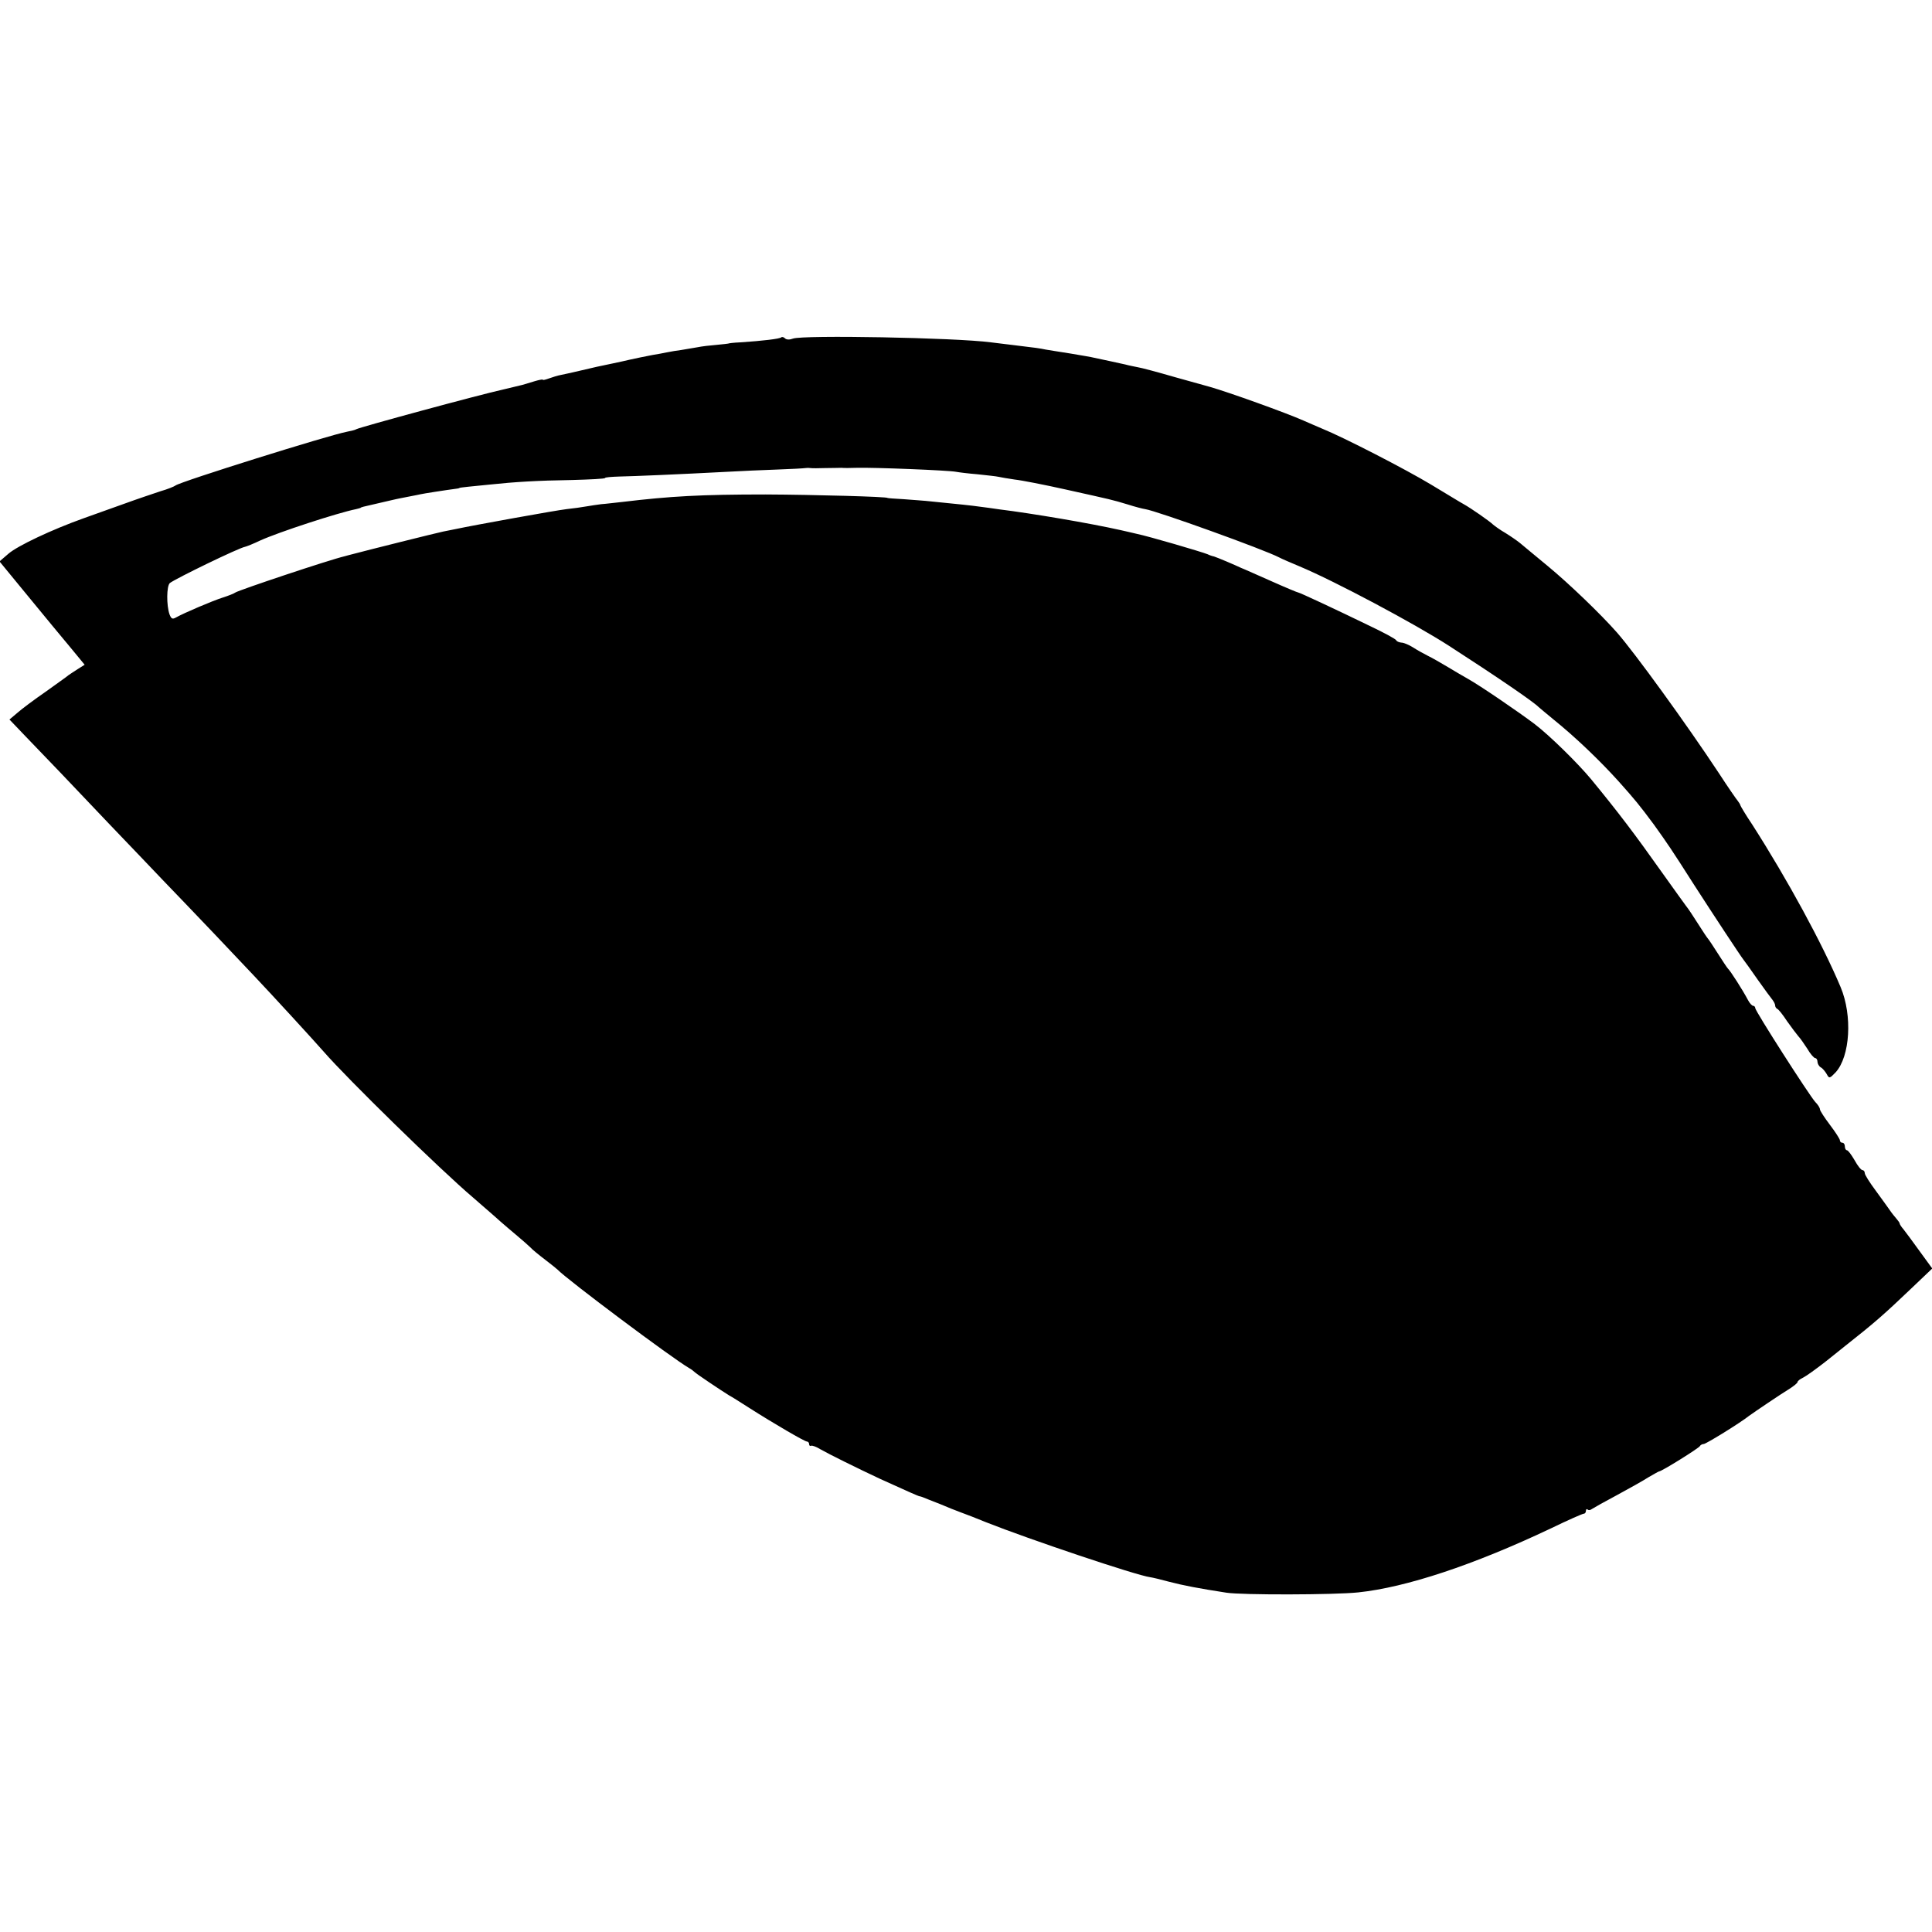
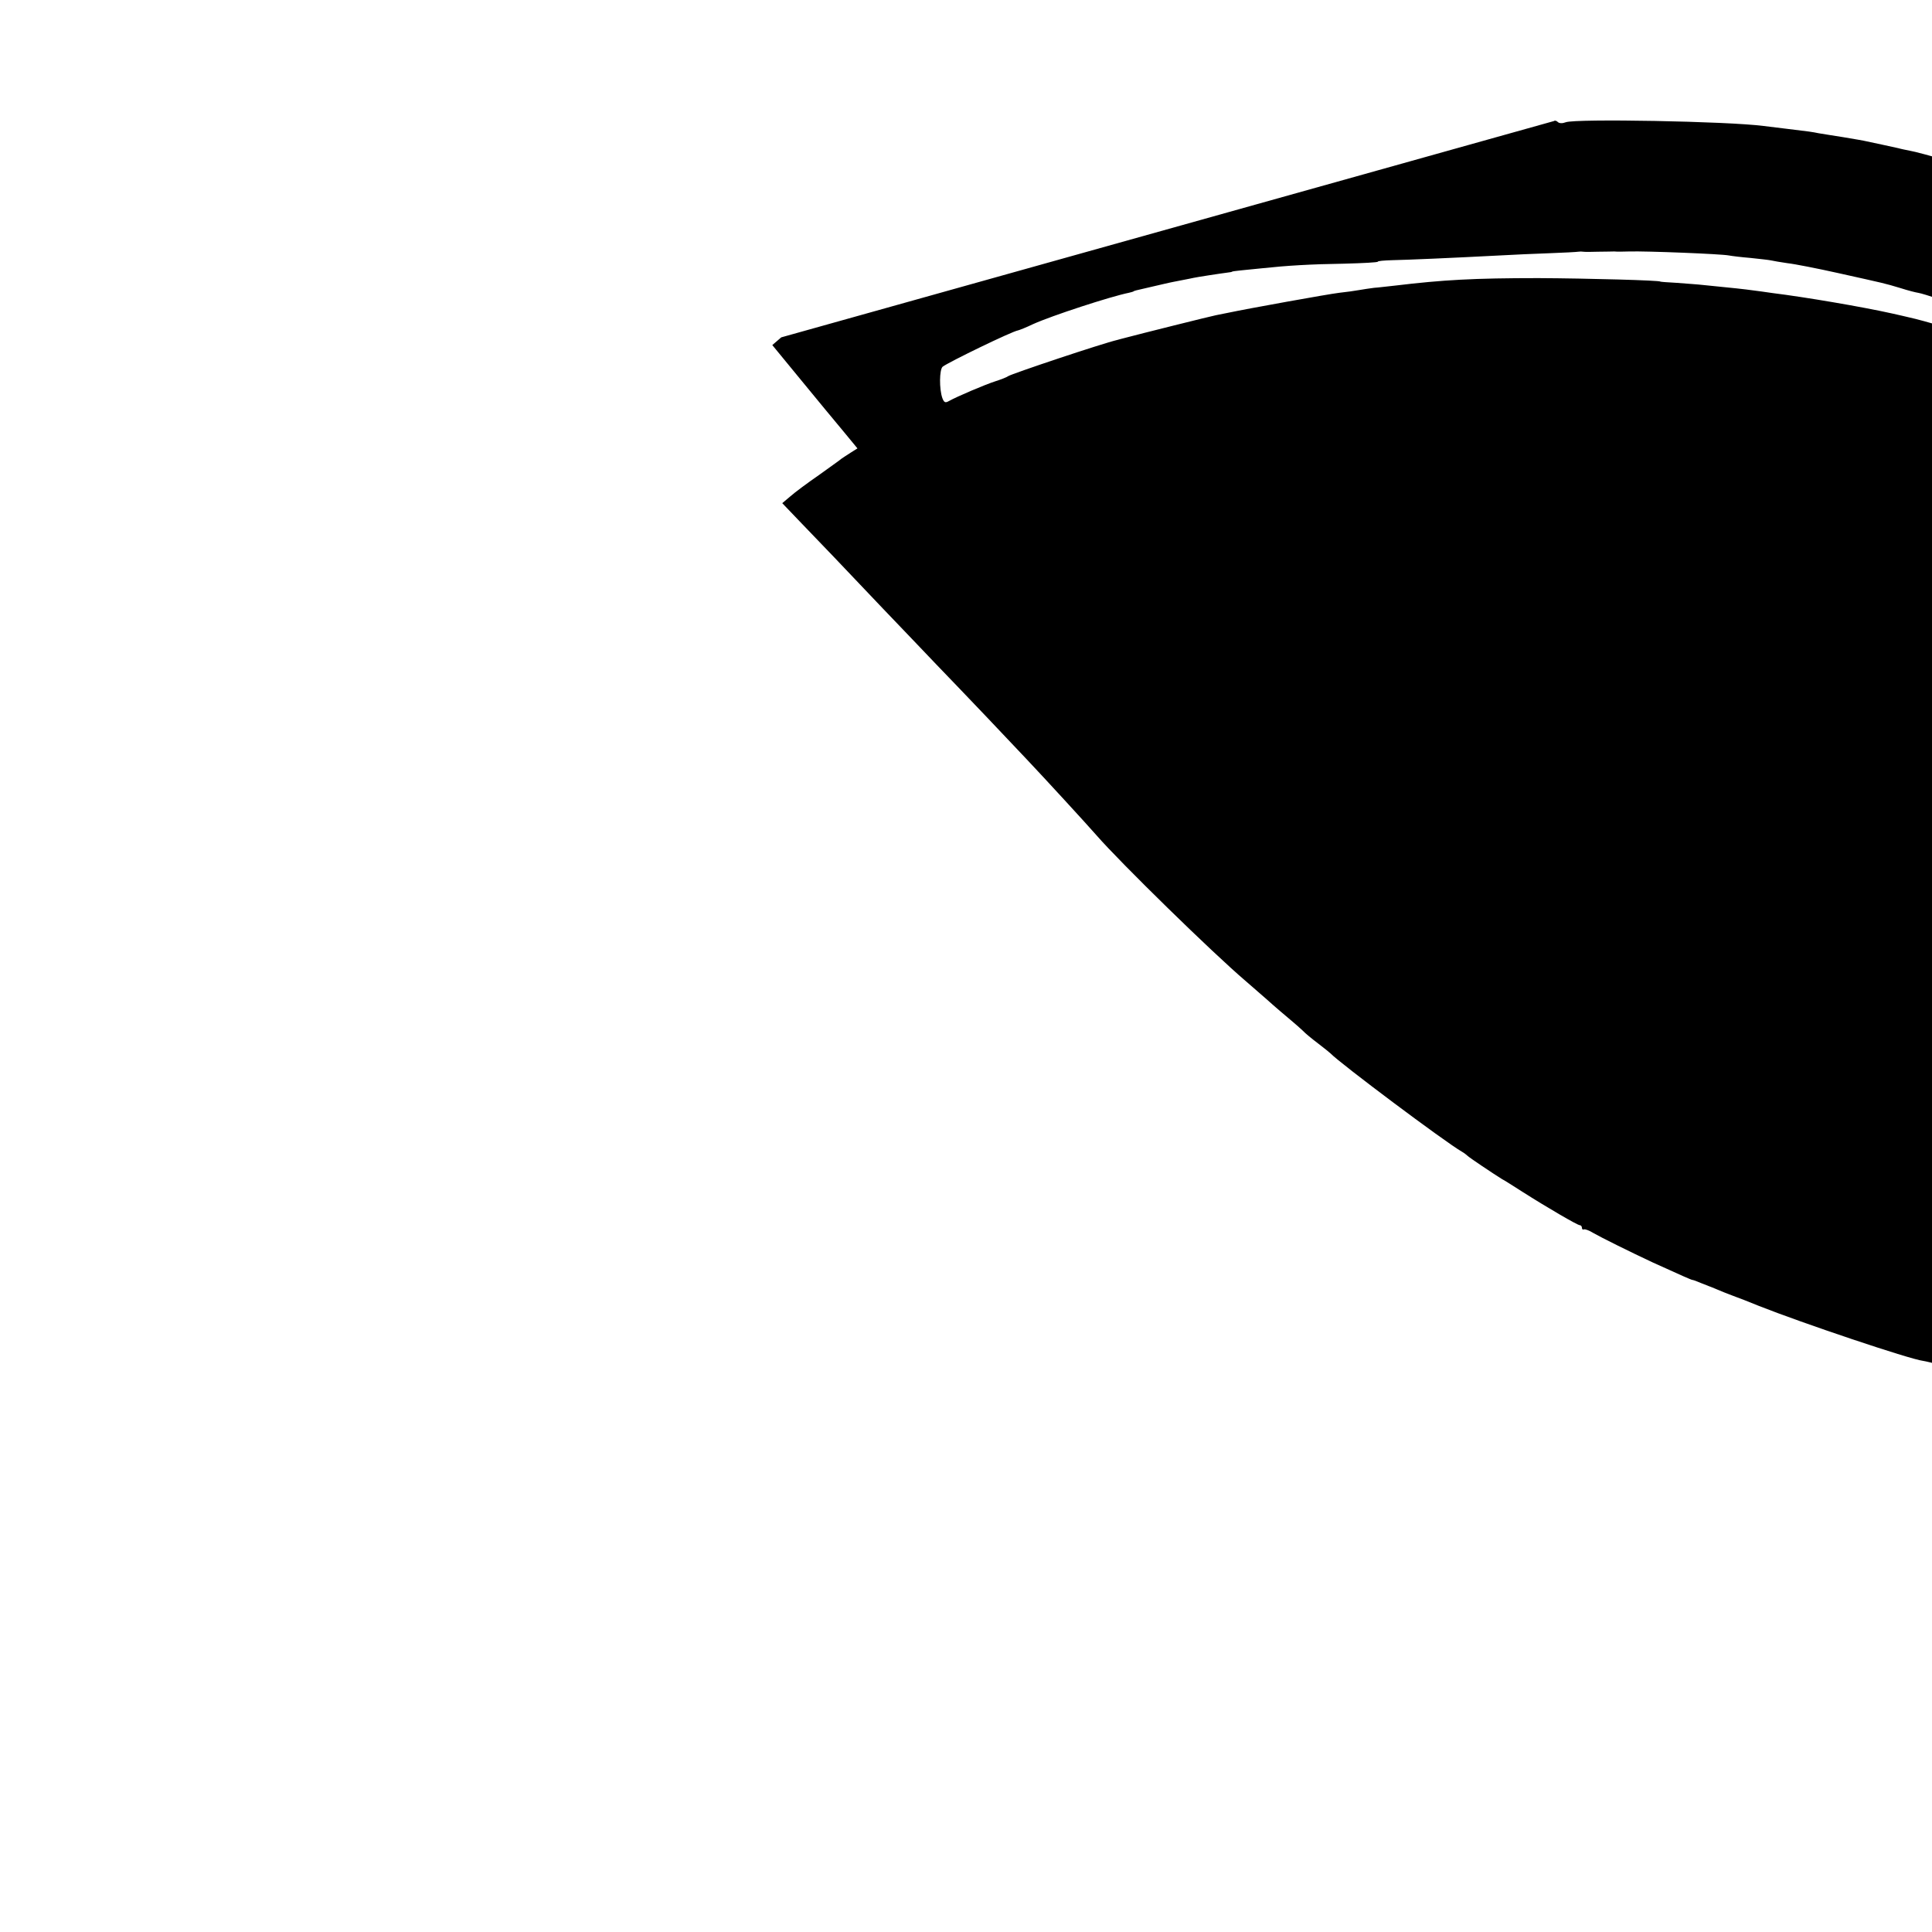
<svg xmlns="http://www.w3.org/2000/svg" version="1.0" width="776pt" height="776pt" viewBox="0 0 776 776" preserveAspectRatio="xMidYMid meet">
  <g transform="translate(0,776) scale(0.1,-0.1)" fill="#000000" stroke="none">
-     <path d="M3138 6405 c-6 -6 -74 -14 -163 -20 -27 -1 -50 -4 -50 -5 0 0 -20 -3 -45 -5 -25 -2 -61 -6 -80 -10 -19 -3 -48 -8 -65 -11 -16 -2 -41 -6 -55 -9 -14 -3 -41 -8 -60 -11 -40 -8 -61 -12 -92 -19 -13 -3 -43 -10 -68 -15 -53 -11 -68 -14 -135 -30 -27 -6 -60 -14 -72 -16 -12 -2 -34 -9 -48 -14 -14 -5 -25 -8 -25 -5 0 2 -15 -1 -32 -6 -18 -6 -41 -12 -50 -15 -37 -9 -59 -14 -75 -18 -100 -22 -578 -152 -592 -160 -4 -3 -21 -7 -37 -10 -74 -14 -668 -200 -689 -216 -5 -4 -32 -15 -60 -23 -27 -9 -93 -31 -145 -50 -52 -19 -127 -45 -165 -59 -126 -45 -264 -110 -301 -142 l-36 -31 115 -140 c63 -77 140 -170 171 -207 l56 -68 -27 -17 c-16 -10 -32 -21 -38 -25 -5 -5 -47 -34 -91 -66 -45 -31 -96 -69 -114 -85 l-32 -27 65 -68 c87 -90 175 -182 338 -354 75 -78 172 -180 215 -225 44 -45 135 -141 204 -213 69 -73 141 -149 160 -169 71 -75 239 -258 281 -306 94 -108 466 -472 599 -585 14 -12 52 -45 85 -74 33 -30 76 -66 95 -82 19 -16 42 -36 50 -44 8 -9 35 -31 60 -50 25 -19 47 -37 50 -40 37 -39 460 -356 528 -395 9 -5 19 -13 22 -16 5 -6 105 -73 139 -94 10 -5 46 -28 82 -51 99 -63 221 -134 230 -134 5 0 9 -5 9 -11 0 -5 3 -8 8 -6 4 2 21 -4 37 -14 33 -19 146 -75 240 -119 112 -51 155 -70 159 -70 3 0 17 -5 33 -12 15 -6 30 -12 33 -13 3 -1 16 -6 30 -12 14 -6 43 -18 65 -26 22 -8 69 -26 105 -41 174 -69 605 -214 660 -221 8 -1 42 -9 75 -18 57 -15 120 -27 230 -44 62 -10 435 -9 530 1 192 20 464 110 774 257 68 33 127 59 132 59 5 0 9 5 9 12 0 6 3 8 7 5 3 -4 11 -3 17 2 6 4 52 30 101 56 50 27 107 59 127 72 21 12 40 23 42 23 10 0 161 94 164 102 2 4 9 8 15 8 9 0 144 83 182 113 19 14 130 89 163 109 17 11 32 23 32 27 0 4 10 12 23 18 12 6 51 34 87 62 36 29 72 57 80 64 117 92 157 127 267 232 l84 80 -51 70 c-28 39 -57 78 -65 88 -8 9 -15 20 -15 23 0 3 -6 11 -12 18 -7 8 -20 24 -28 36 -8 12 -34 47 -57 79 -23 31 -43 62 -43 69 0 6 -4 12 -9 12 -6 0 -20 18 -32 40 -13 22 -26 40 -31 40 -4 0 -8 7 -8 15 0 8 -4 15 -10 15 -5 0 -10 4 -10 10 0 5 -18 33 -40 62 -22 29 -40 57 -40 62 0 6 -8 19 -19 30 -25 28 -241 365 -241 377 0 5 -4 9 -8 9 -5 0 -14 10 -21 23 -21 40 -71 118 -81 127 -3 3 -21 30 -40 60 -19 30 -37 57 -40 60 -3 3 -21 30 -40 60 -19 30 -40 62 -47 70 -6 8 -50 69 -97 135 -112 158 -175 241 -285 375 -54 65 -166 175 -226 221 -66 50 -223 157 -270 183 -16 9 -52 30 -80 47 -27 16 -63 37 -80 45 -16 8 -43 23 -60 34 -16 10 -37 19 -47 19 -9 1 -18 5 -20 9 -1 5 -46 29 -98 54 -146 71 -290 138 -295 138 -3 0 -51 20 -107 45 -57 25 -112 50 -123 54 -11 5 -37 17 -59 26 -21 9 -44 18 -50 20 -6 1 -18 5 -26 9 -25 10 -236 72 -285 82 -11 3 -40 9 -65 15 -125 28 -356 67 -485 83 -27 4 -63 9 -80 11 -28 4 -82 10 -195 21 -25 3 -74 6 -110 9 -36 2 -65 4 -65 5 0 5 -291 13 -490 14 -260 0 -383 -7 -575 -30 -30 -3 -68 -8 -85 -9 -16 -2 -43 -6 -60 -9 -16 -3 -52 -8 -80 -11 -43 -5 -370 -64 -445 -80 -14 -3 -36 -7 -50 -10 -21 -4 -305 -75 -365 -91 -11 -3 -24 -6 -30 -8 -64 -15 -425 -136 -440 -146 -5 -4 -28 -13 -50 -20 -41 -13 -156 -62 -188 -80 -14 -8 -19 -6 -26 12 -13 37 -12 114 1 126 23 18 278 142 303 146 5 1 33 12 60 25 75 34 311 111 385 126 8 2 16 4 18 5 3 3 2 3 77 20 33 8 62 14 65 15 3 1 25 5 50 10 25 5 47 9 50 10 7 2 110 18 135 21 11 1 20 3 20 4 0 1 16 3 35 5 19 2 60 6 90 9 93 10 189 16 327 18 73 2 133 5 133 8 0 3 26 5 58 6 56 1 241 9 432 19 52 3 142 7 200 9 58 2 110 5 115 6 6 1 15 1 20 0 6 -1 33 -1 60 0 28 0 57 1 65 1 8 -1 35 -1 60 0 70 2 370 -10 400 -16 10 -2 50 -7 87 -10 37 -4 75 -8 83 -10 8 -2 38 -7 65 -11 28 -3 120 -21 205 -40 193 -43 182 -40 249 -60 31 -10 63 -18 71 -19 46 -7 477 -162 538 -194 9 -5 46 -21 82 -36 141 -59 462 -230 600 -319 189 -122 340 -225 360 -246 3 -3 30 -25 60 -50 87 -70 186 -165 260 -247 68 -76 85 -97 143 -175 55 -77 69 -97 162 -243 78 -121 188 -288 198 -300 4 -5 30 -41 57 -80 27 -38 54 -75 60 -82 5 -7 10 -16 10 -22 0 -5 4 -11 8 -13 5 -1 23 -24 40 -50 18 -25 38 -52 45 -60 7 -7 23 -30 36 -50 12 -21 27 -38 32 -38 5 0 9 -7 9 -15 0 -7 6 -18 13 -22 8 -4 18 -17 24 -27 10 -19 12 -18 36 7 58 64 68 228 20 342 -73 174 -214 433 -355 653 -27 40 -48 76 -48 78 0 3 -5 10 -10 17 -6 7 -40 56 -75 110 -132 200 -339 485 -410 566 -66 75 -193 197 -279 268 -50 41 -100 83 -111 92 -11 9 -37 27 -58 40 -21 12 -43 28 -50 34 -13 13 -89 66 -118 82 -10 5 -68 41 -130 78 -101 61 -351 190 -440 226 -18 8 -52 22 -74 32 -70 31 -301 114 -375 135 -8 2 -71 20 -140 39 -69 20 -136 38 -150 40 -14 3 -36 7 -50 11 -28 6 -95 21 -125 27 -11 3 -54 10 -95 17 -41 6 -86 14 -100 16 -24 5 -37 7 -130 18 -25 3 -65 8 -90 11 -145 19 -755 30 -795 15 -13 -5 -26 -5 -32 1 -5 5 -12 7 -15 4z" />
+     <path d="M3138 6405 l-36 -31 115 -140 c63 -77 140 -170 171 -207 l56 -68 -27 -17 c-16 -10 -32 -21 -38 -25 -5 -5 -47 -34 -91 -66 -45 -31 -96 -69 -114 -85 l-32 -27 65 -68 c87 -90 175 -182 338 -354 75 -78 172 -180 215 -225 44 -45 135 -141 204 -213 69 -73 141 -149 160 -169 71 -75 239 -258 281 -306 94 -108 466 -472 599 -585 14 -12 52 -45 85 -74 33 -30 76 -66 95 -82 19 -16 42 -36 50 -44 8 -9 35 -31 60 -50 25 -19 47 -37 50 -40 37 -39 460 -356 528 -395 9 -5 19 -13 22 -16 5 -6 105 -73 139 -94 10 -5 46 -28 82 -51 99 -63 221 -134 230 -134 5 0 9 -5 9 -11 0 -5 3 -8 8 -6 4 2 21 -4 37 -14 33 -19 146 -75 240 -119 112 -51 155 -70 159 -70 3 0 17 -5 33 -12 15 -6 30 -12 33 -13 3 -1 16 -6 30 -12 14 -6 43 -18 65 -26 22 -8 69 -26 105 -41 174 -69 605 -214 660 -221 8 -1 42 -9 75 -18 57 -15 120 -27 230 -44 62 -10 435 -9 530 1 192 20 464 110 774 257 68 33 127 59 132 59 5 0 9 5 9 12 0 6 3 8 7 5 3 -4 11 -3 17 2 6 4 52 30 101 56 50 27 107 59 127 72 21 12 40 23 42 23 10 0 161 94 164 102 2 4 9 8 15 8 9 0 144 83 182 113 19 14 130 89 163 109 17 11 32 23 32 27 0 4 10 12 23 18 12 6 51 34 87 62 36 29 72 57 80 64 117 92 157 127 267 232 l84 80 -51 70 c-28 39 -57 78 -65 88 -8 9 -15 20 -15 23 0 3 -6 11 -12 18 -7 8 -20 24 -28 36 -8 12 -34 47 -57 79 -23 31 -43 62 -43 69 0 6 -4 12 -9 12 -6 0 -20 18 -32 40 -13 22 -26 40 -31 40 -4 0 -8 7 -8 15 0 8 -4 15 -10 15 -5 0 -10 4 -10 10 0 5 -18 33 -40 62 -22 29 -40 57 -40 62 0 6 -8 19 -19 30 -25 28 -241 365 -241 377 0 5 -4 9 -8 9 -5 0 -14 10 -21 23 -21 40 -71 118 -81 127 -3 3 -21 30 -40 60 -19 30 -37 57 -40 60 -3 3 -21 30 -40 60 -19 30 -40 62 -47 70 -6 8 -50 69 -97 135 -112 158 -175 241 -285 375 -54 65 -166 175 -226 221 -66 50 -223 157 -270 183 -16 9 -52 30 -80 47 -27 16 -63 37 -80 45 -16 8 -43 23 -60 34 -16 10 -37 19 -47 19 -9 1 -18 5 -20 9 -1 5 -46 29 -98 54 -146 71 -290 138 -295 138 -3 0 -51 20 -107 45 -57 25 -112 50 -123 54 -11 5 -37 17 -59 26 -21 9 -44 18 -50 20 -6 1 -18 5 -26 9 -25 10 -236 72 -285 82 -11 3 -40 9 -65 15 -125 28 -356 67 -485 83 -27 4 -63 9 -80 11 -28 4 -82 10 -195 21 -25 3 -74 6 -110 9 -36 2 -65 4 -65 5 0 5 -291 13 -490 14 -260 0 -383 -7 -575 -30 -30 -3 -68 -8 -85 -9 -16 -2 -43 -6 -60 -9 -16 -3 -52 -8 -80 -11 -43 -5 -370 -64 -445 -80 -14 -3 -36 -7 -50 -10 -21 -4 -305 -75 -365 -91 -11 -3 -24 -6 -30 -8 -64 -15 -425 -136 -440 -146 -5 -4 -28 -13 -50 -20 -41 -13 -156 -62 -188 -80 -14 -8 -19 -6 -26 12 -13 37 -12 114 1 126 23 18 278 142 303 146 5 1 33 12 60 25 75 34 311 111 385 126 8 2 16 4 18 5 3 3 2 3 77 20 33 8 62 14 65 15 3 1 25 5 50 10 25 5 47 9 50 10 7 2 110 18 135 21 11 1 20 3 20 4 0 1 16 3 35 5 19 2 60 6 90 9 93 10 189 16 327 18 73 2 133 5 133 8 0 3 26 5 58 6 56 1 241 9 432 19 52 3 142 7 200 9 58 2 110 5 115 6 6 1 15 1 20 0 6 -1 33 -1 60 0 28 0 57 1 65 1 8 -1 35 -1 60 0 70 2 370 -10 400 -16 10 -2 50 -7 87 -10 37 -4 75 -8 83 -10 8 -2 38 -7 65 -11 28 -3 120 -21 205 -40 193 -43 182 -40 249 -60 31 -10 63 -18 71 -19 46 -7 477 -162 538 -194 9 -5 46 -21 82 -36 141 -59 462 -230 600 -319 189 -122 340 -225 360 -246 3 -3 30 -25 60 -50 87 -70 186 -165 260 -247 68 -76 85 -97 143 -175 55 -77 69 -97 162 -243 78 -121 188 -288 198 -300 4 -5 30 -41 57 -80 27 -38 54 -75 60 -82 5 -7 10 -16 10 -22 0 -5 4 -11 8 -13 5 -1 23 -24 40 -50 18 -25 38 -52 45 -60 7 -7 23 -30 36 -50 12 -21 27 -38 32 -38 5 0 9 -7 9 -15 0 -7 6 -18 13 -22 8 -4 18 -17 24 -27 10 -19 12 -18 36 7 58 64 68 228 20 342 -73 174 -214 433 -355 653 -27 40 -48 76 -48 78 0 3 -5 10 -10 17 -6 7 -40 56 -75 110 -132 200 -339 485 -410 566 -66 75 -193 197 -279 268 -50 41 -100 83 -111 92 -11 9 -37 27 -58 40 -21 12 -43 28 -50 34 -13 13 -89 66 -118 82 -10 5 -68 41 -130 78 -101 61 -351 190 -440 226 -18 8 -52 22 -74 32 -70 31 -301 114 -375 135 -8 2 -71 20 -140 39 -69 20 -136 38 -150 40 -14 3 -36 7 -50 11 -28 6 -95 21 -125 27 -11 3 -54 10 -95 17 -41 6 -86 14 -100 16 -24 5 -37 7 -130 18 -25 3 -65 8 -90 11 -145 19 -755 30 -795 15 -13 -5 -26 -5 -32 1 -5 5 -12 7 -15 4z" />
  </g>
</svg>